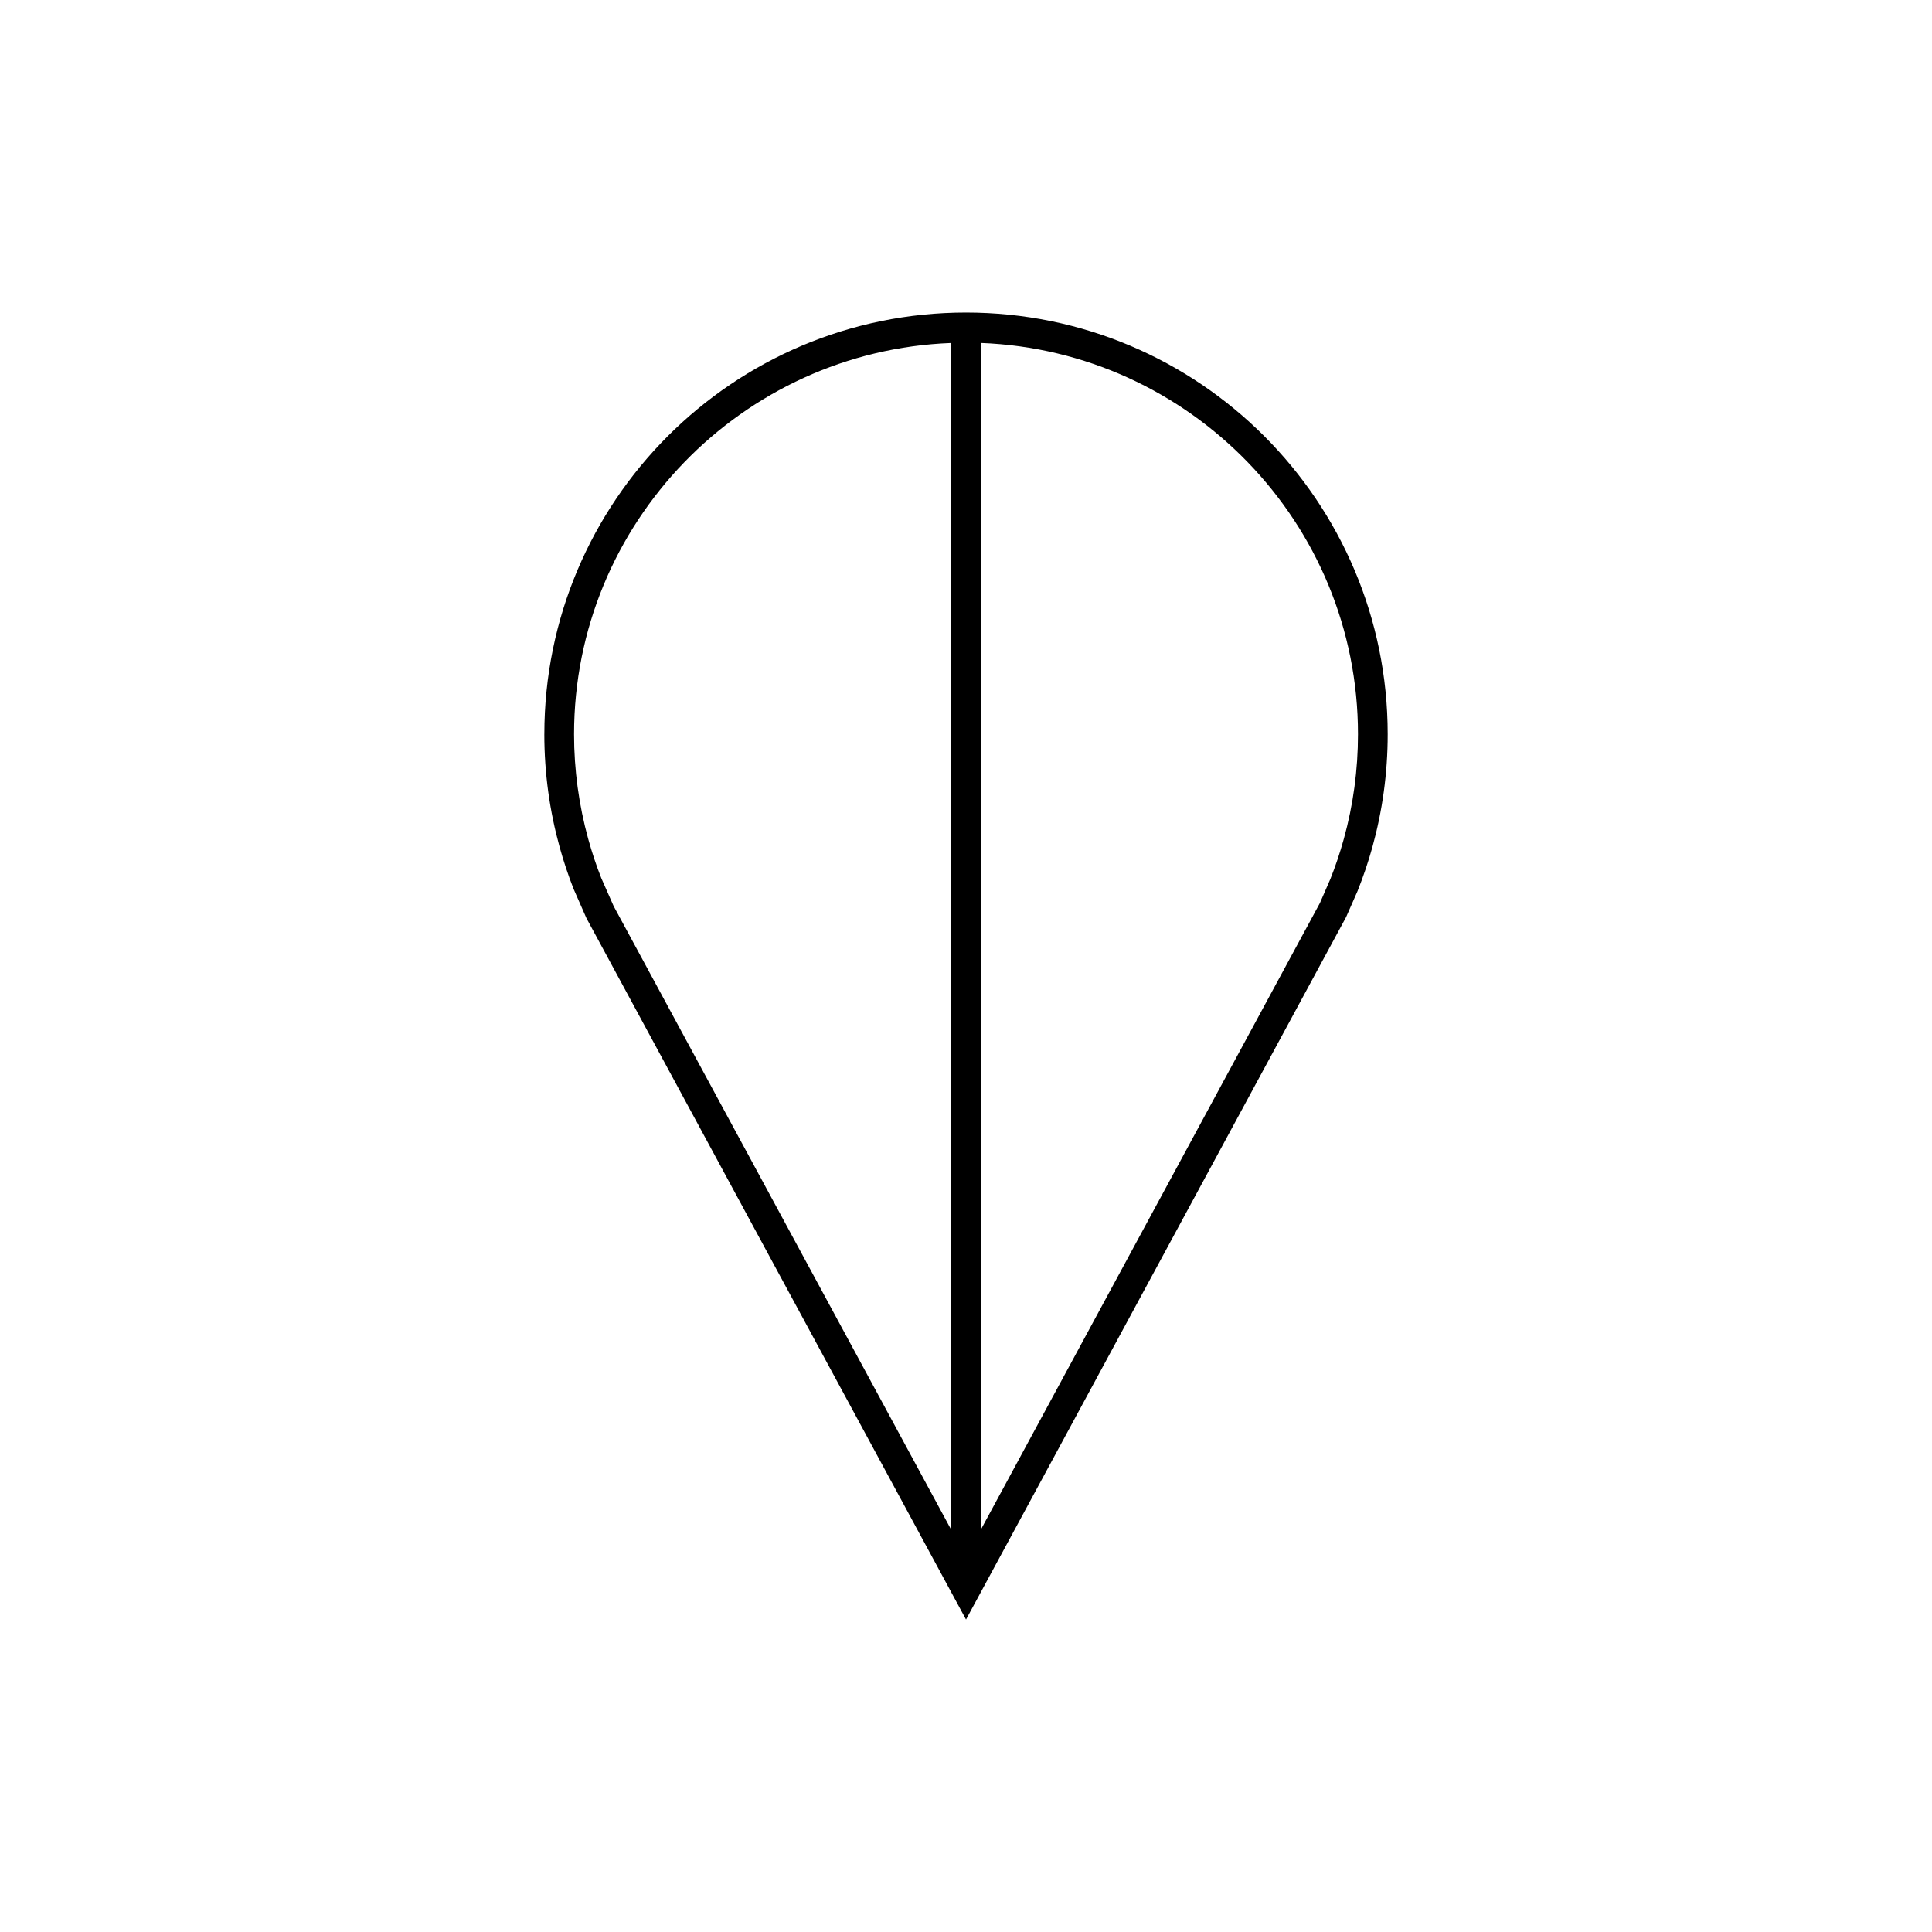
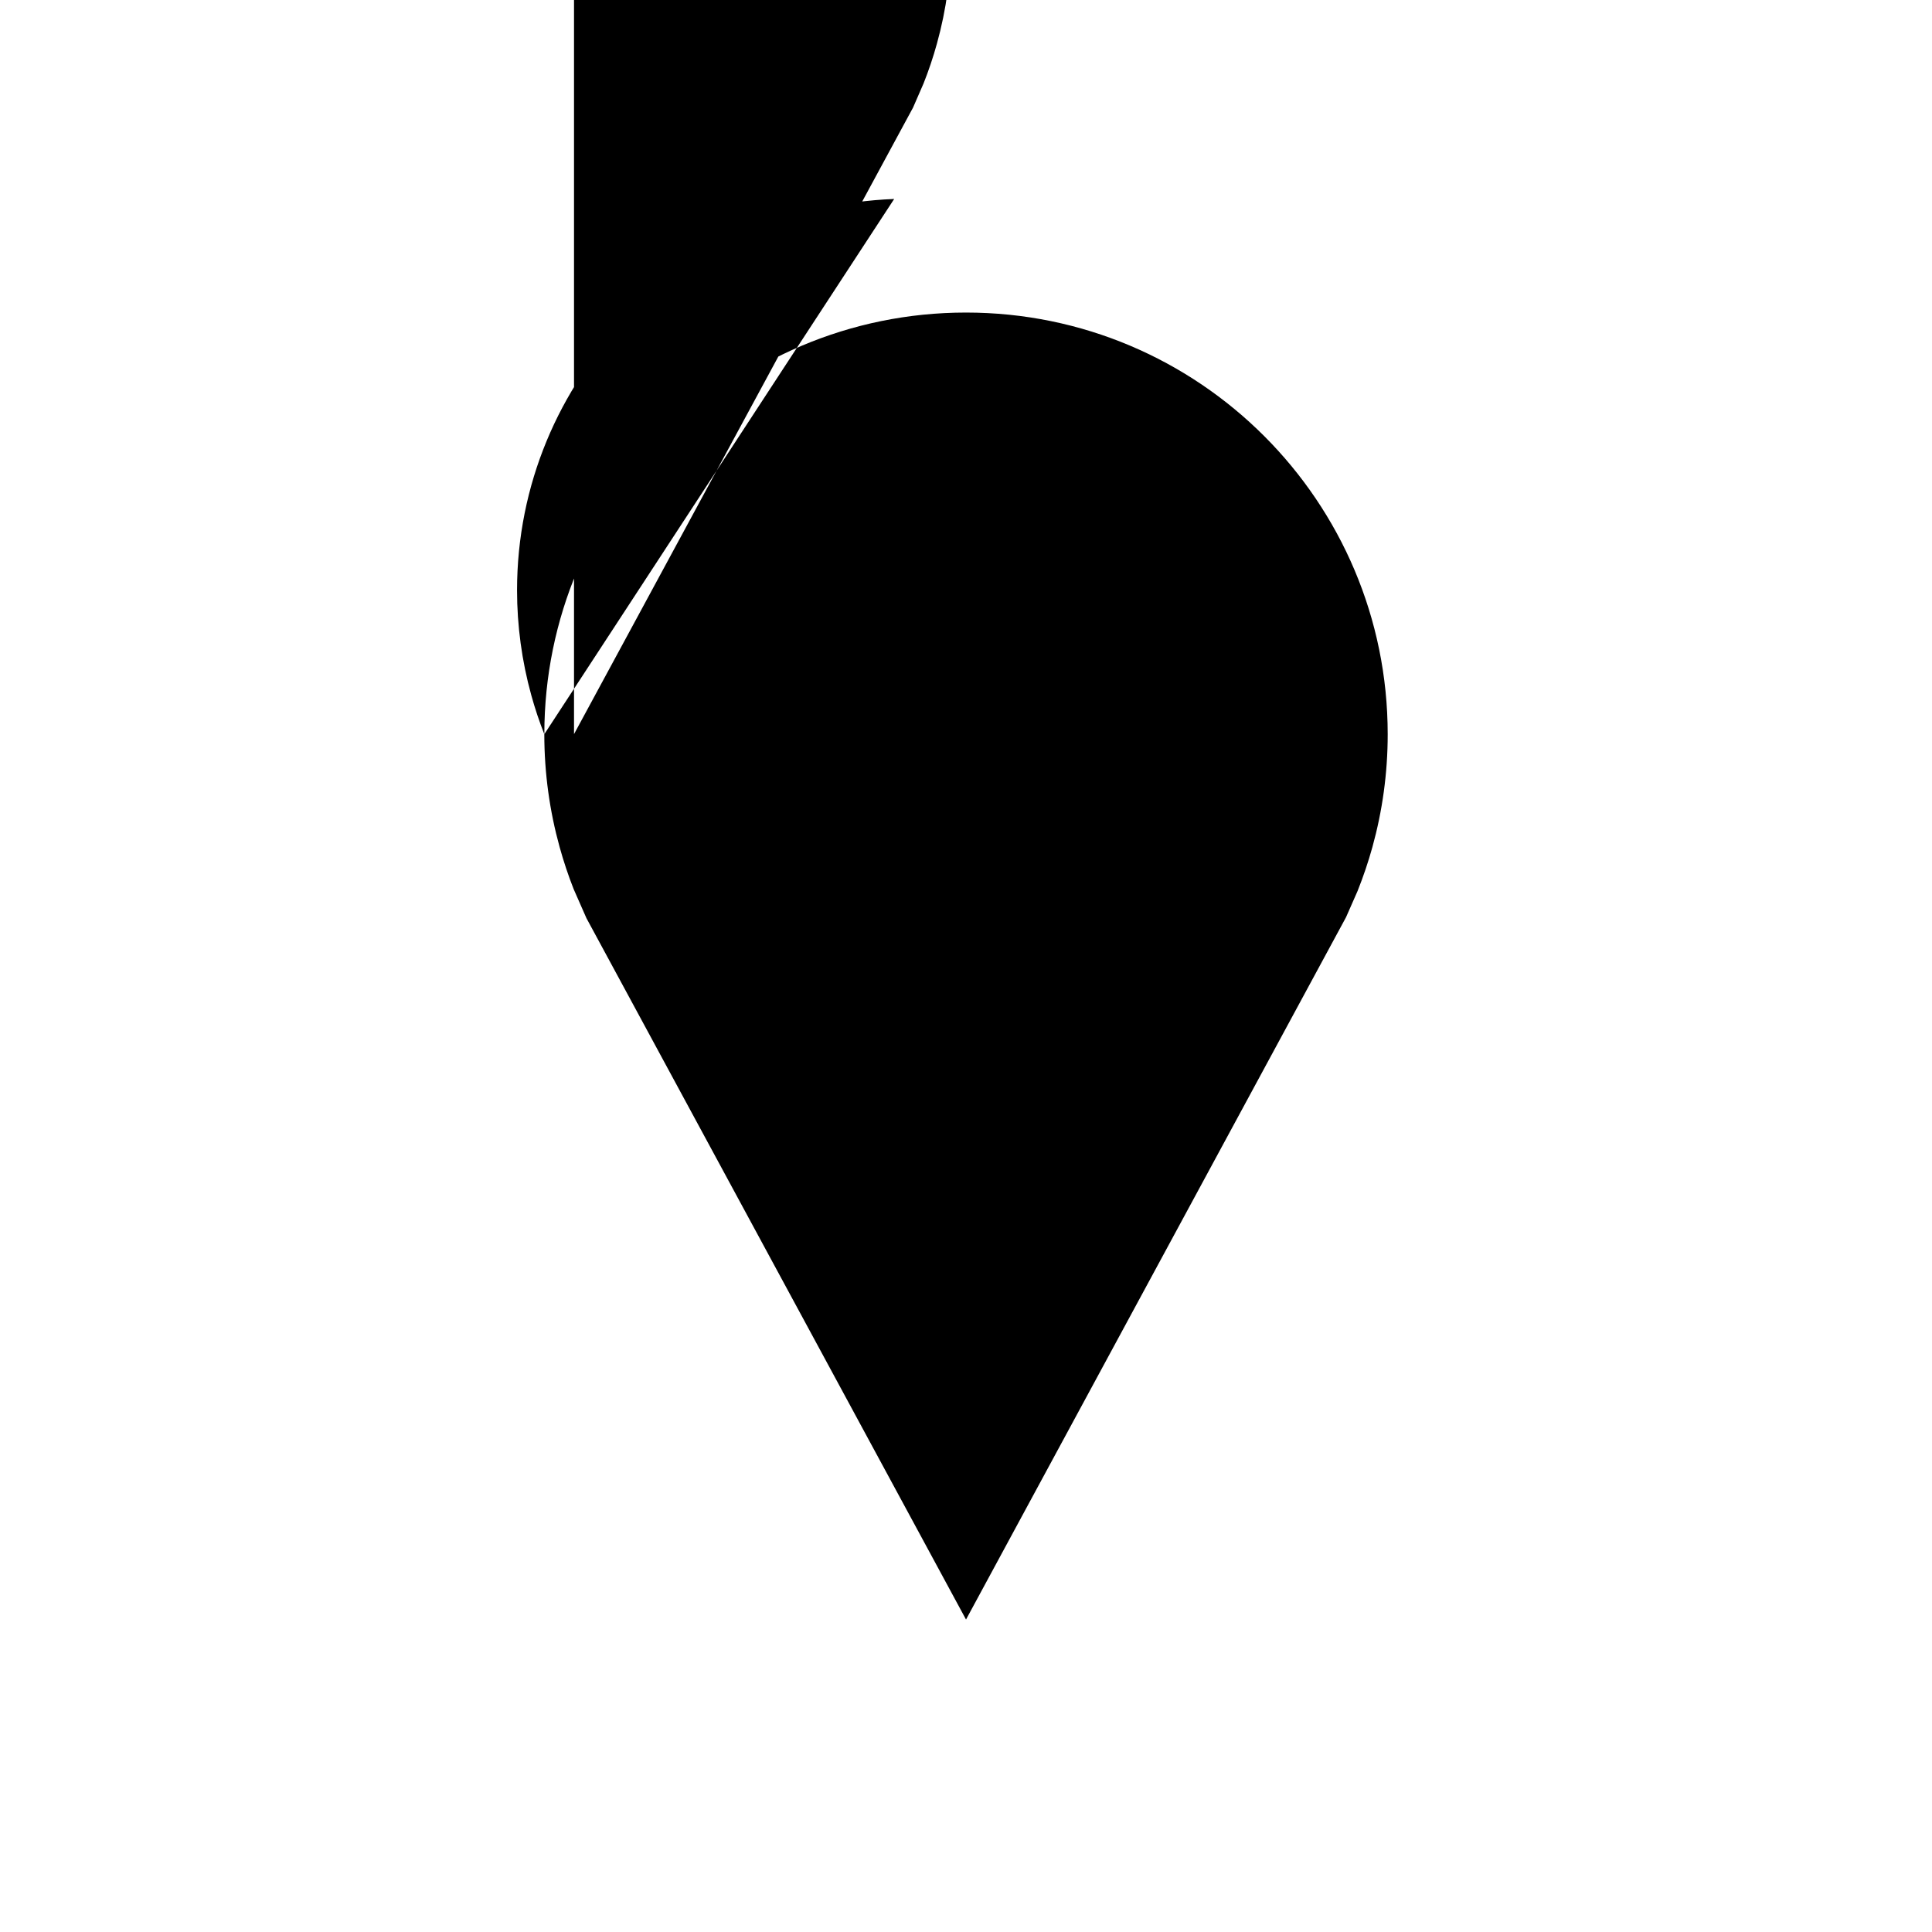
<svg xmlns="http://www.w3.org/2000/svg" fill="#000000" width="800px" height="800px" version="1.1" viewBox="144 144 512 512">
-   <path d="m288.25 338.57c0 10.344 1.418 20.371 4.047 29.883 1.055 3.809 2.297 7.543 3.731 11.18l3.387 7.699 100.59 185.86 100.71-186.12 3.055-6.941c1.512-3.793 2.832-7.684 3.938-11.668 2.629-9.508 4.047-19.523 4.047-29.883-0.004-61.719-50.039-111.75-111.75-111.75-61.719 0-111.75 50.035-111.75 111.75zm107.82 210.81-89.441-165.23-3.273-7.414c-1.324-3.336-2.488-6.832-3.465-10.375-2.488-9.02-3.762-18.359-3.762-27.773 0-55.953 44.492-101.6 99.941-103.69zm7.871-314.49c55.449 2.094 99.941 47.734 99.941 103.69 0 9.414-1.258 18.766-3.762 27.773-1.008 3.668-2.25 7.32-3.559 10.598l-2.769 6.359-89.852 166.05z" />
+   <path d="m288.25 338.57c0 10.344 1.418 20.371 4.047 29.883 1.055 3.809 2.297 7.543 3.731 11.18l3.387 7.699 100.59 185.86 100.71-186.12 3.055-6.941c1.512-3.793 2.832-7.684 3.938-11.668 2.629-9.508 4.047-19.523 4.047-29.883-0.004-61.719-50.039-111.75-111.75-111.75-61.719 0-111.75 50.035-111.75 111.75zc-1.324-3.336-2.488-6.832-3.465-10.375-2.488-9.02-3.762-18.359-3.762-27.773 0-55.953 44.492-101.6 99.941-103.69zm7.871-314.49c55.449 2.094 99.941 47.734 99.941 103.69 0 9.414-1.258 18.766-3.762 27.773-1.008 3.668-2.25 7.32-3.559 10.598l-2.769 6.359-89.852 166.05z" />
</svg>